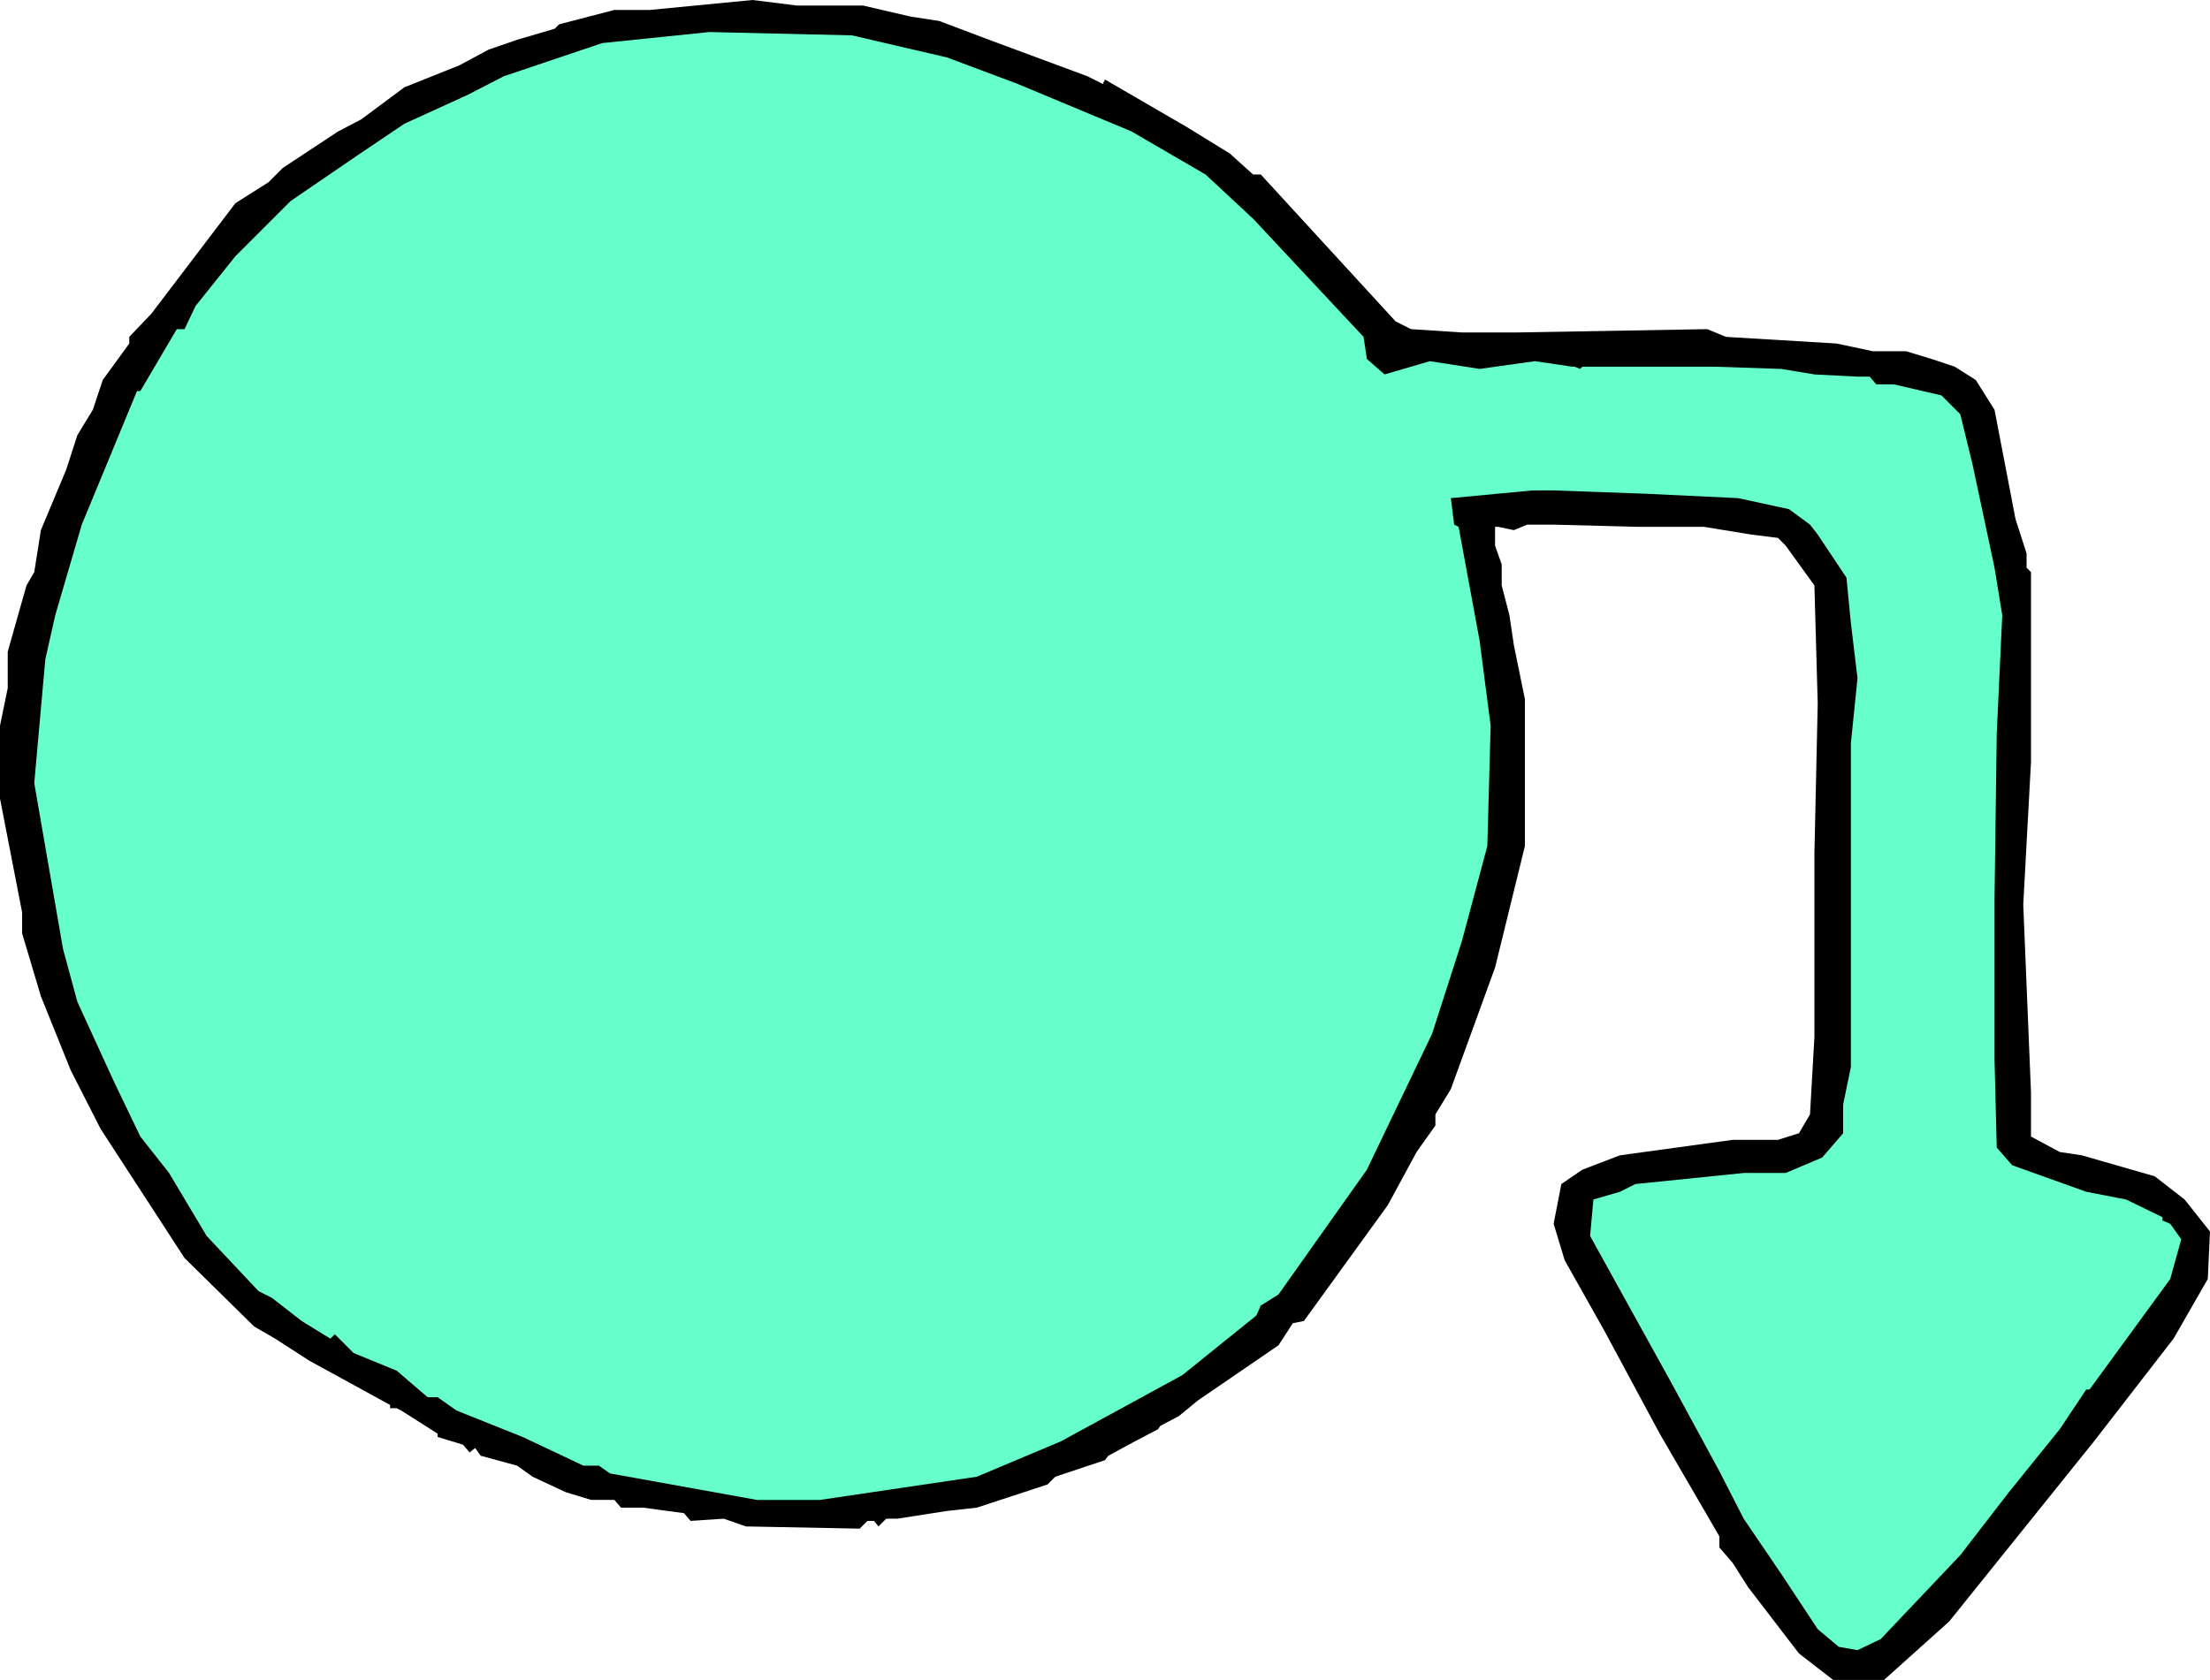
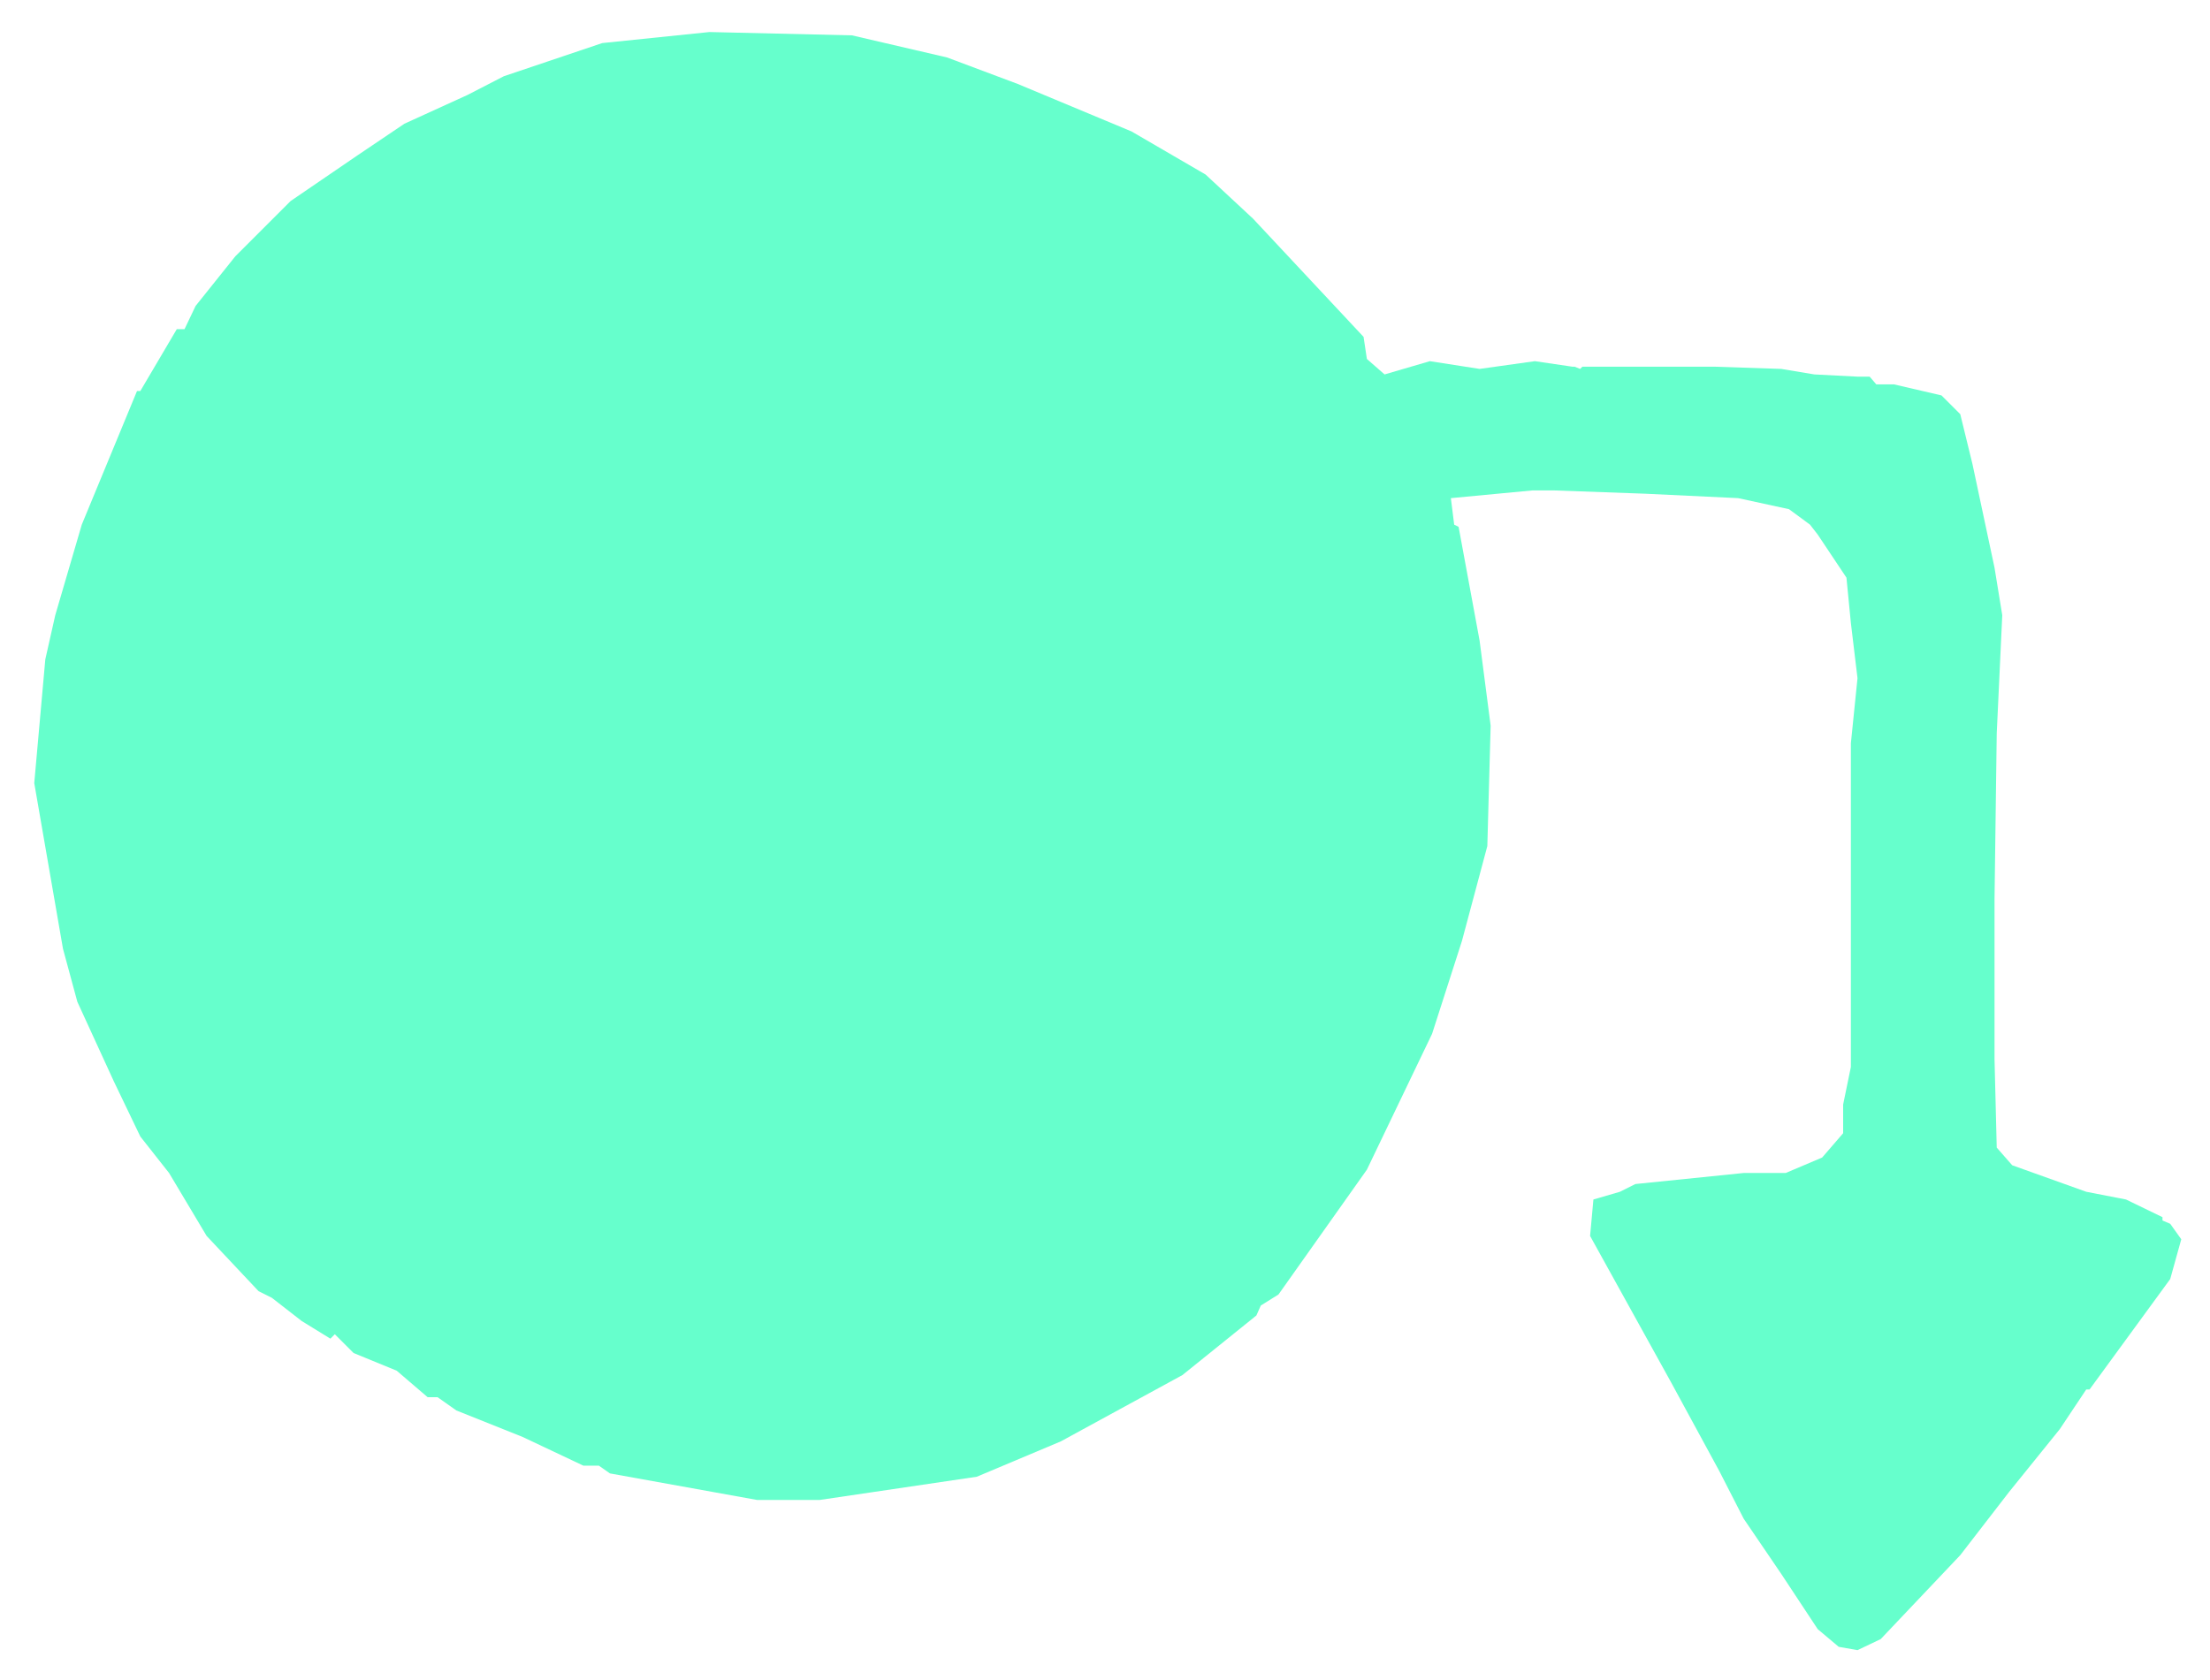
<svg xmlns="http://www.w3.org/2000/svg" fill-rule="evenodd" height="5.458in" preserveAspectRatio="none" stroke-linecap="round" viewBox="0 0 16000 12168" width="7.178in">
  <style>.pen1{stroke:none}</style>
-   <path class="pen1" style="fill:#000" d="m6248 40 344 80 208 32 360 136 712 264 112 56 16-32 592 344 312 192 168 152h56l976 1064 112 56 368 24h400l1376-24 136 56 800 48 264 56h240l184 56 168 56 152 96 136 216 152 792 80 248v104l32 32v1376l-56 1032 56 1360v320l208 112 160 24 528 152 216 168 184 232-16 344-248 432-576 744-1048 1304-472 424h-368l-248-192-368-480-112-176-96-112v-80l-432-744-400-744-288-512-80-264 56-288 152-104 272-104 816-112h328l152-48 80-136 32-560V6184l24-1088-24-856-208-288-56-56-192-24-344-56h-480l-608-16h-192l-96 40-112-24h-24v136l48 136v152l56 216 32 216 80 392v1064l-216 880-320 880-112 184v80l-136 192-208 384-608 840-80 16-104 160-584 400-136 112-136 72-16 24-168 88-192 104-24 32-360 120-56 56-512 168-216 24-360 56h-80l-56 56-32-40h-48l-56 56-824-16-160-56-240 16-48-56-296-40h-160l-48-56h-168l-184-56-240-112-112-80-264-72-40-56-40 32-48-56-184-56v-24l-264-168-32-16h-48v-24l-584-320-248-160-152-88-504-496-608-936-216-424-216-536-136-456v-152L0 5784v-528l56-272v-264l136-480 56-96 48-304 184-440 80-248 112-184 72-216 192-264v-48l160-168 608-800 240-152 104-104 400-264 168-88 312-232 400-160 208-112 208-72 272-80 32-32 400-104h256l744-72 320 40h480z" />
  <path class="pen1" style="fill:#6fc" d="m6856 416 512 192 824 344 536 312 344 320 800 856 24 160 128 112 328-96 360 56 400-56 272 40h16l40 16 16-16h960l480 16 240 40 312 16h88l48 56h128l344 80 136 136 88 360 160 752 56 344-40 856-16 1200v1160l16 640 112 128 536 192 288 56 264 128v24l56 24 80 112-80 288-584 800h-24l-192 288-368 456-352 456-576 608-168 80-136-24-152-128-264-400-272-400-176-344-352-648-584-1056 24-264 192-56 112-56 784-80h304l264-112 152-176v-208l56-272V5384l48-472-48-400-32-328-208-312-56-72-152-112-368-80-672-32-664-24h-152l-592 56 24 192 32 16 152 824 80 616-24 872-184 688-216 672-472 984-640 904-128 80-32 72-536 432-880 480-608 256-1136 168h-456l-1064-192-80-56h-112l-440-208-480-192-136-96h-72l-224-192-312-128-136-136-32 32-208-128-216-168-96-48-376-400-272-456-208-264-192-400-264-576-104-384-208-1200 80-896 72-320 192-656 400-968h24l264-448h56l80-168 288-360 400-400 480-328 344-232 456-208 264-136 712-240 776-80 1032 24 688 160z" />
</svg>